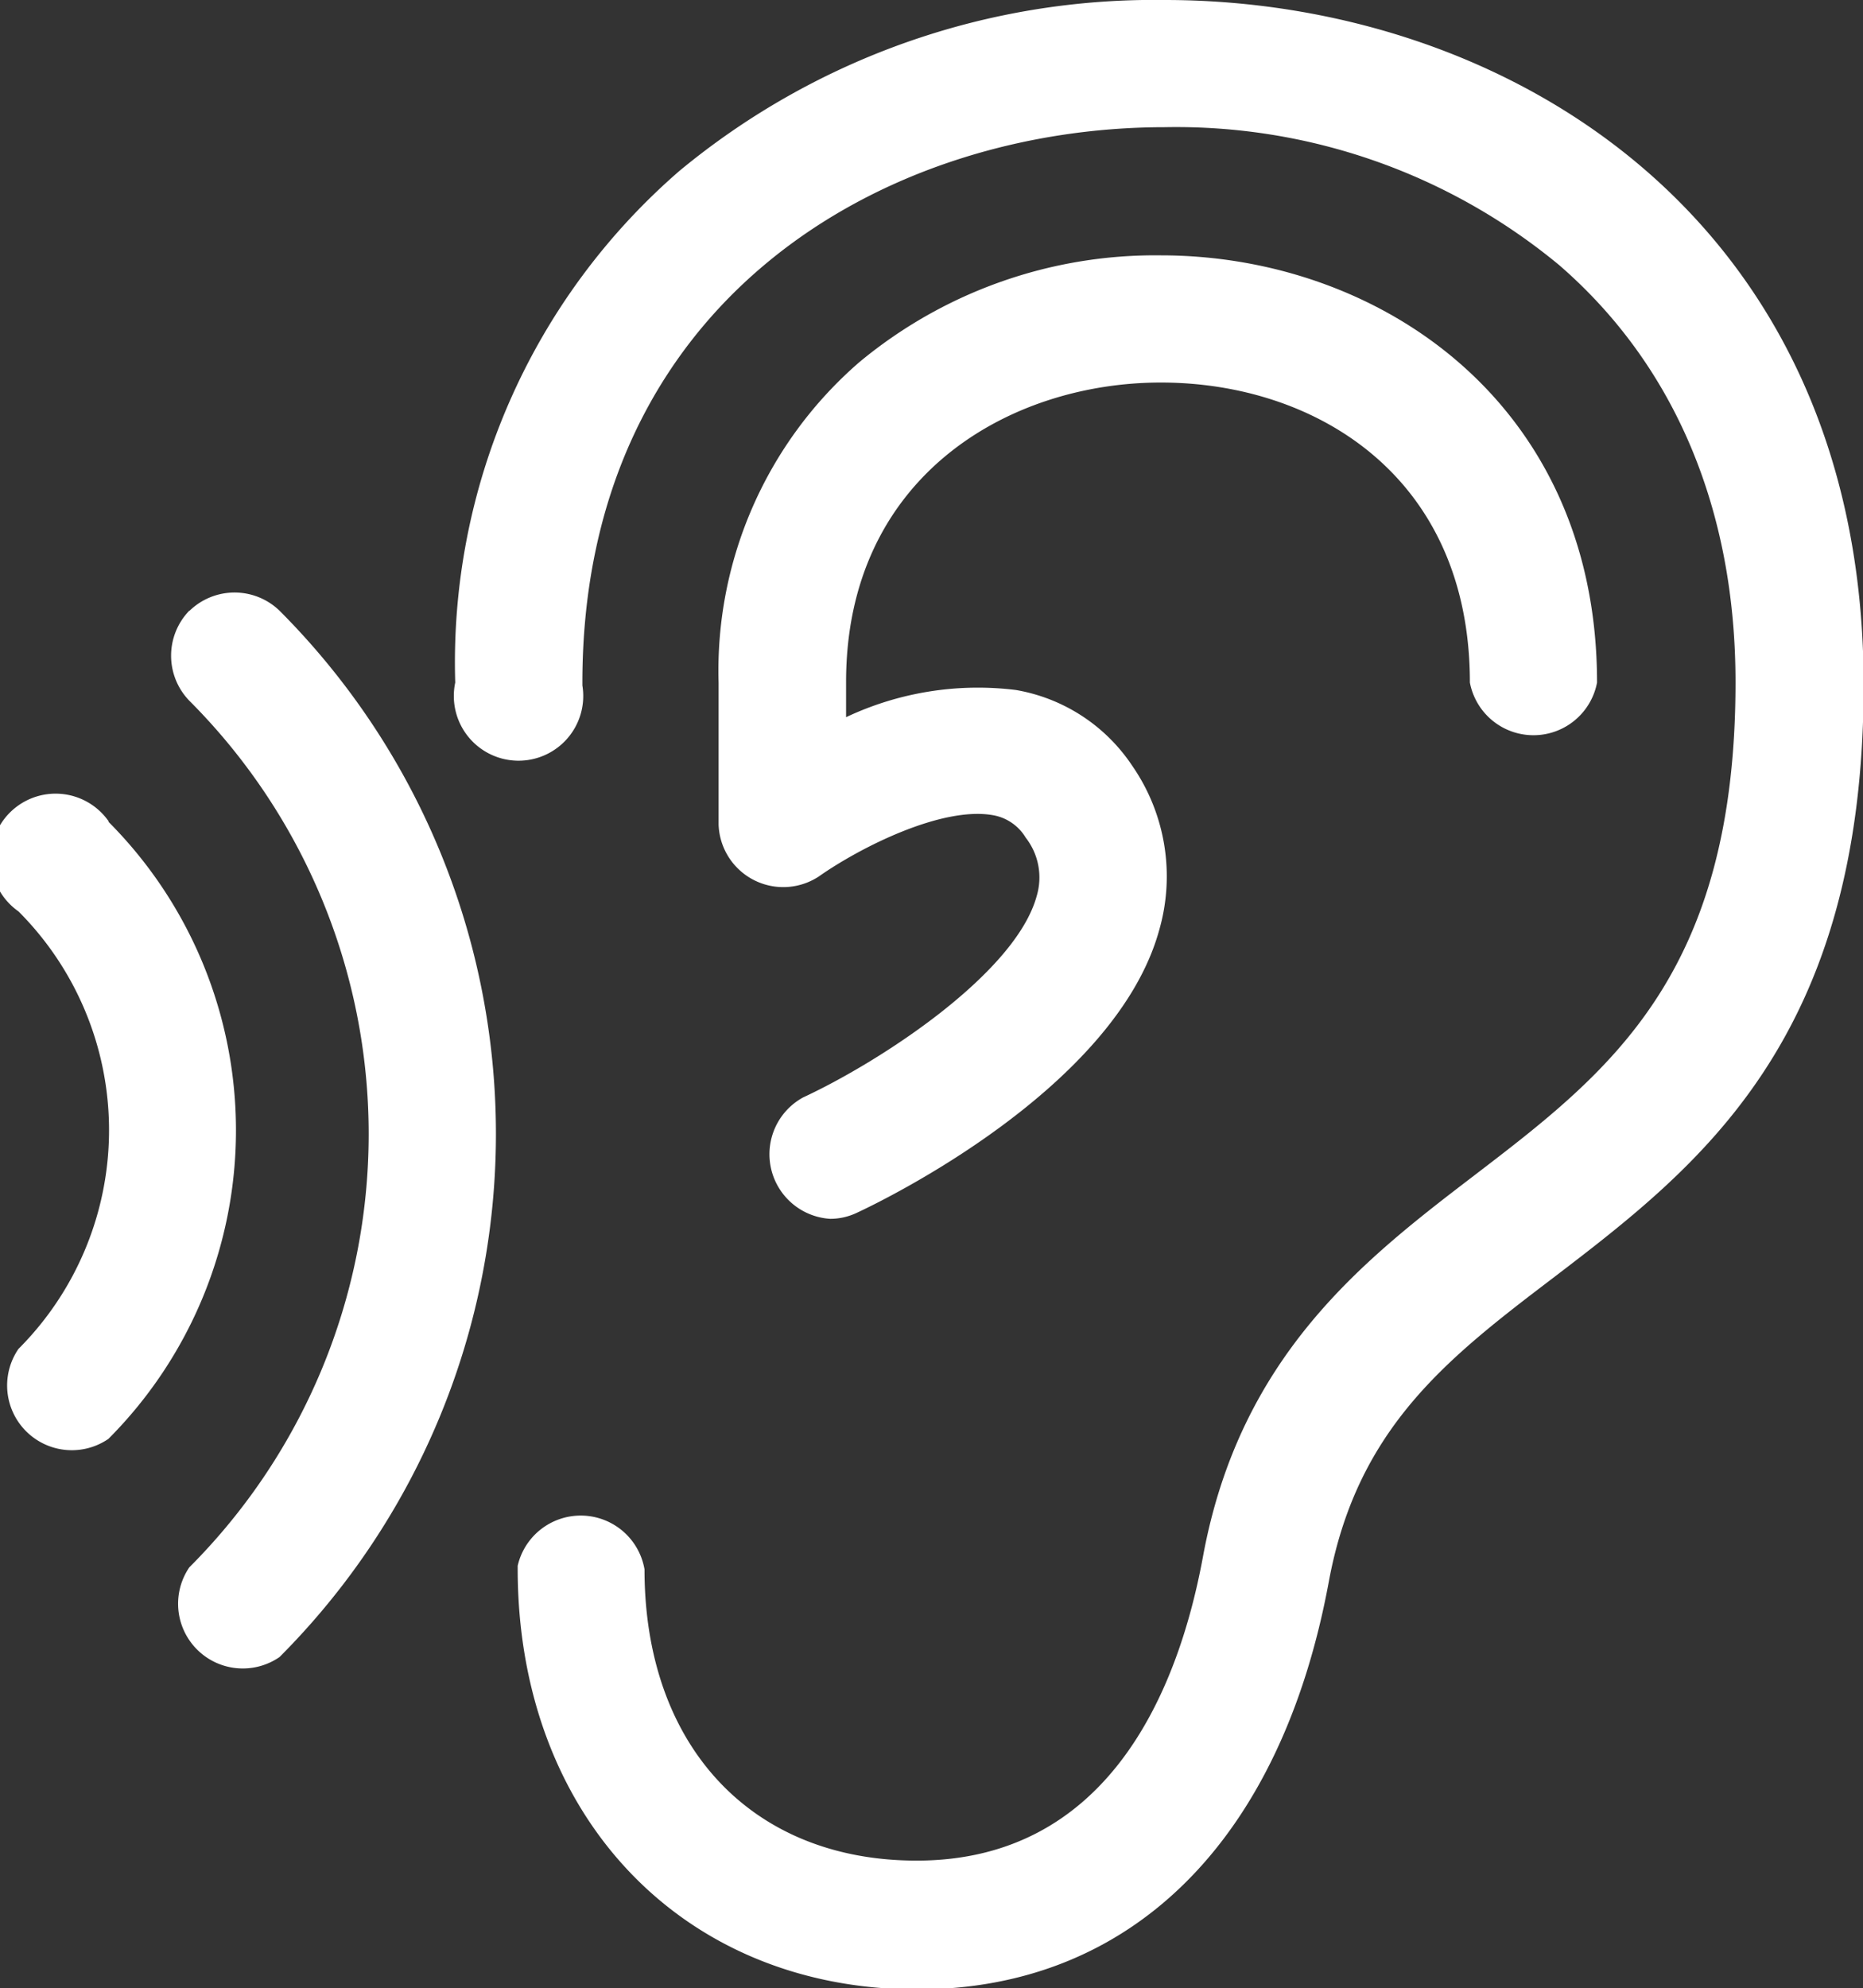
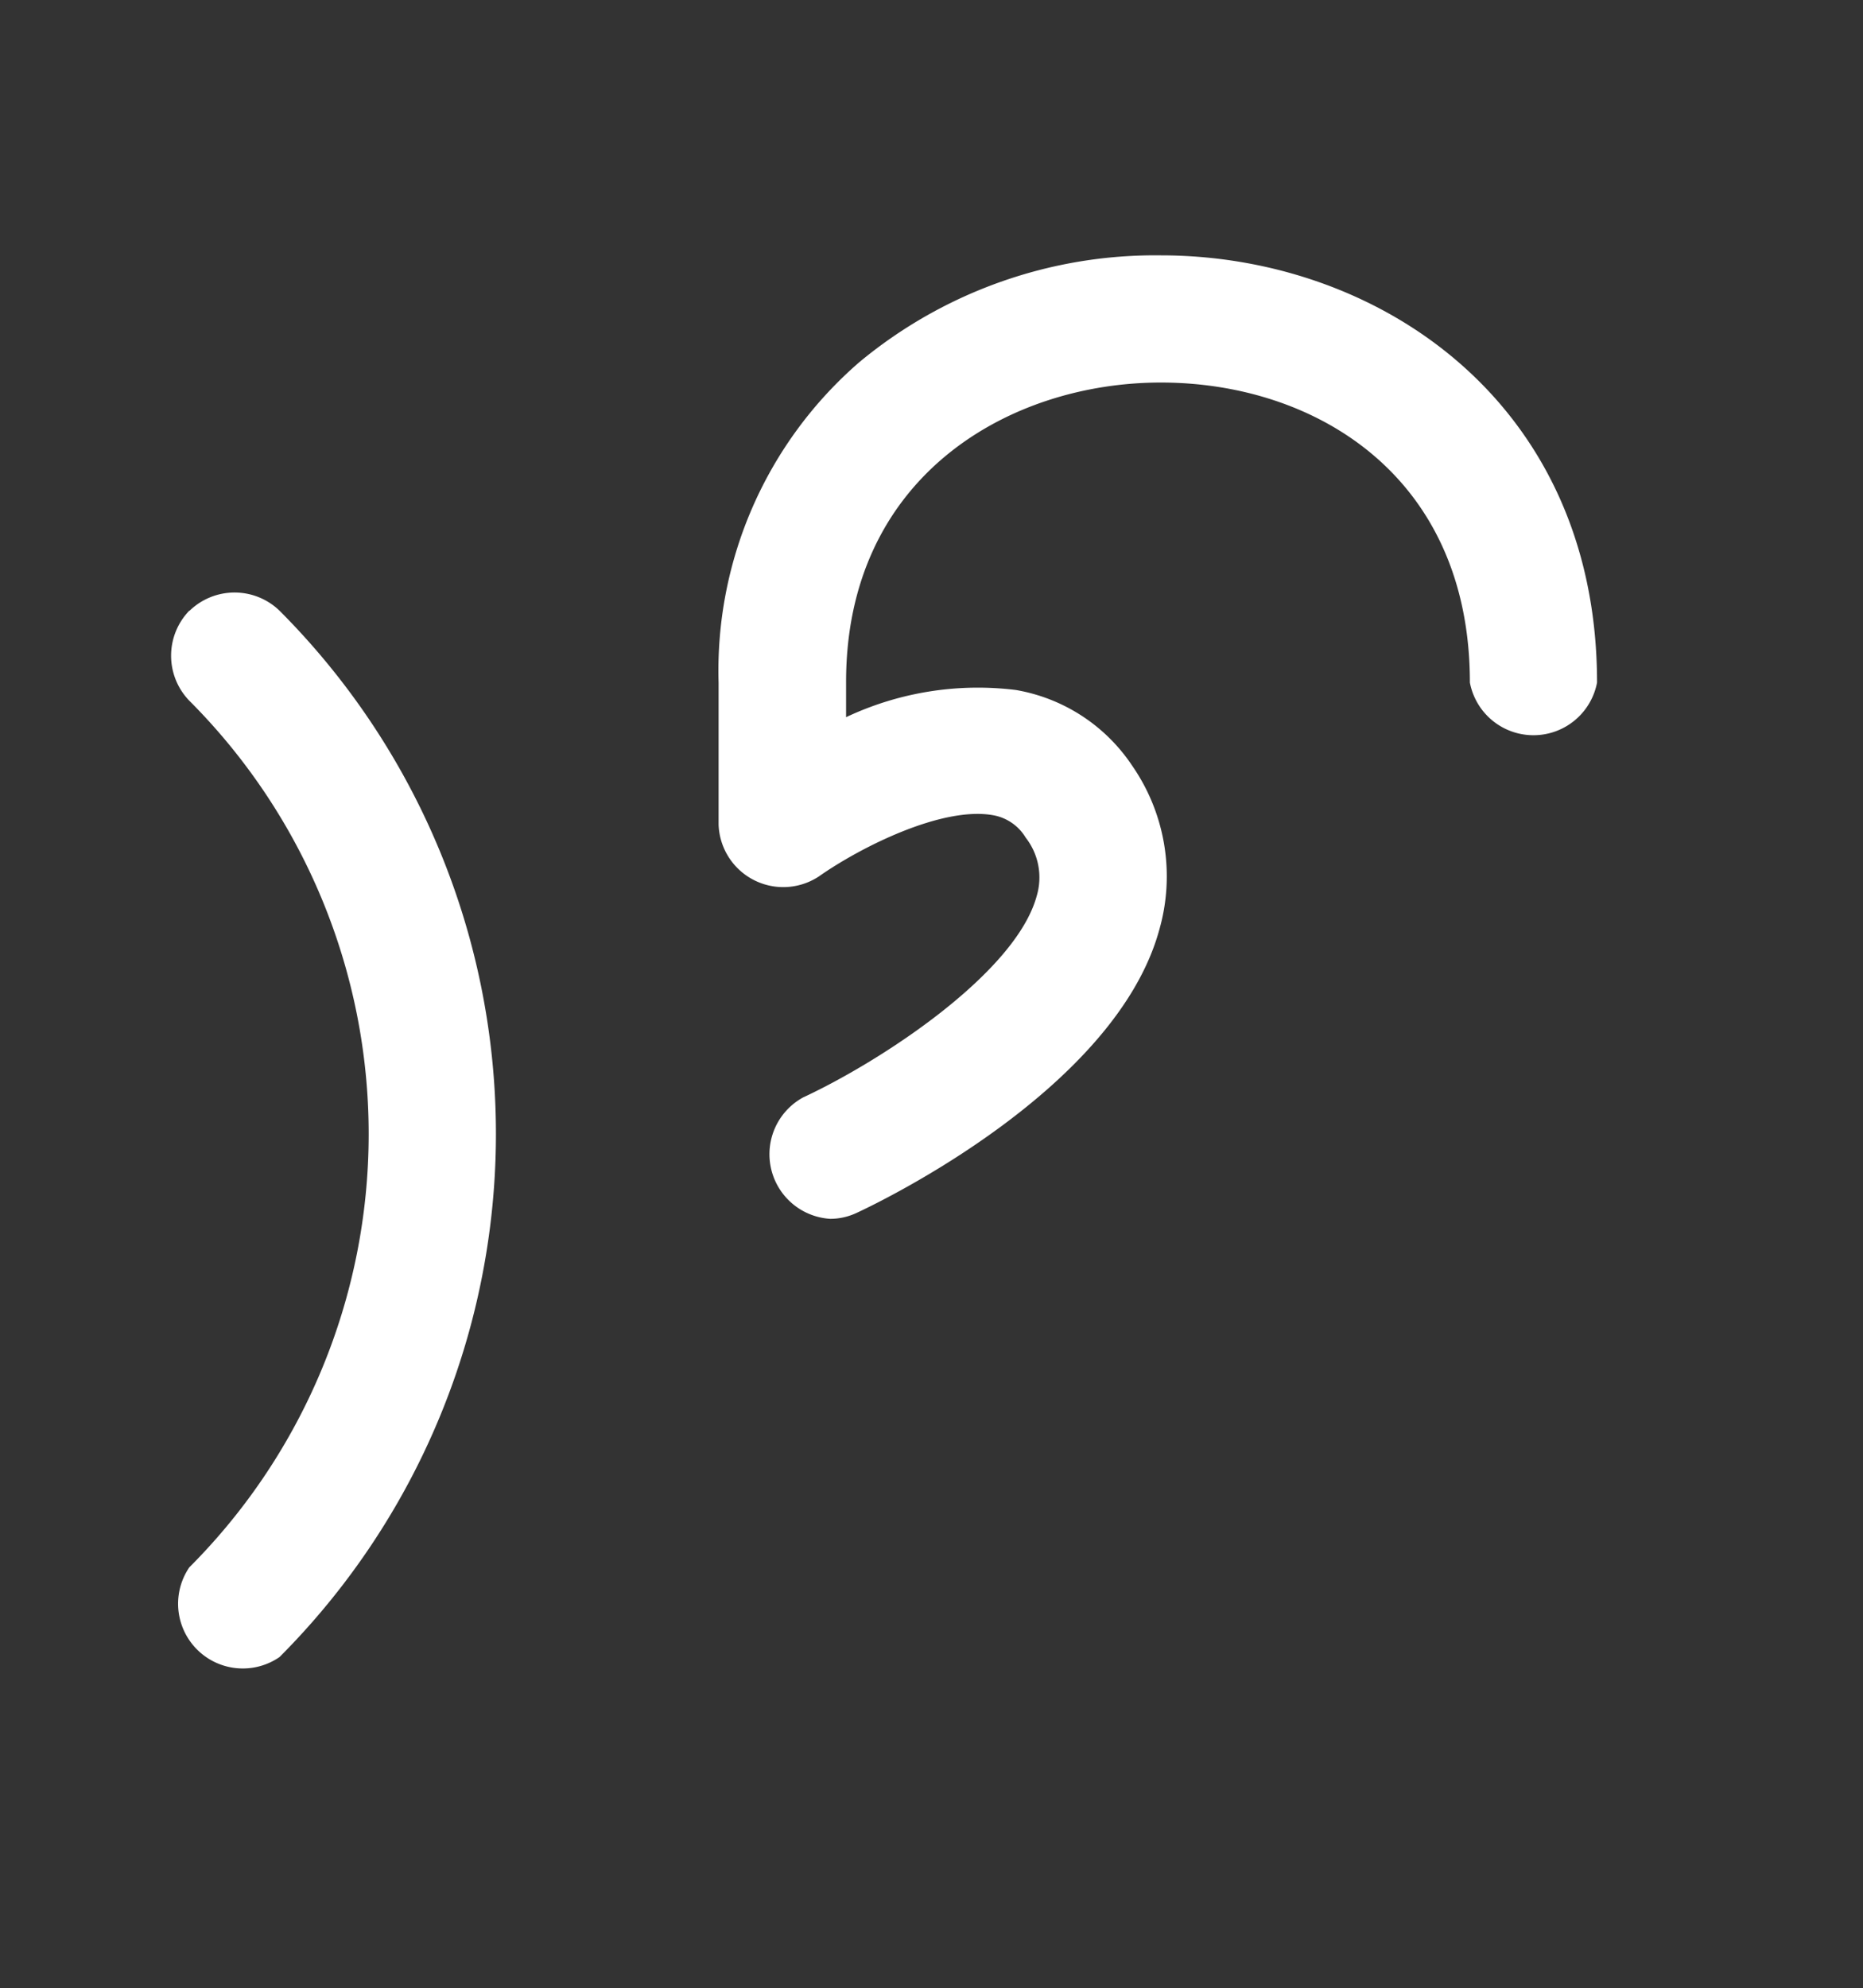
<svg xmlns="http://www.w3.org/2000/svg" viewBox="0 0 57.58 61.43">
  <rect x="0" y="0" width="57.58" height="61.43" fill="#333333" stroke="none" />
  <defs>
    <style>.cls-1{fill:#fff;}</style>
  </defs>
  <title>Asset 1</title>
  <g id="Layer_2" data-name="Layer 2">
    <g id="Group_36" data-name="Group 36">
      <path id="Path_7840" data-name="Path 7840" class="cls-1" d="M35.88,11.82c4.75,0,9.55,2.87,9.55,9.27a2,2,0,0,0,3.93,0c0-8.67-6.78-13.2-13.48-13.2a14.31,14.31,0,0,0-9.32,3.3,12.6,12.6,0,0,0-4.35,9.91v4.38a2,2,0,0,0,3.1,1.6c1.25-.88,3.8-2.18,5.39-1.89a1.47,1.47,0,0,1,1,.69,2,2,0,0,1,.34,1.81c-.65,2.37-4.77,5.08-7.22,6.22a2,2,0,0,0,.84,3.75,1.92,1.92,0,0,0,.83-.19c.82-.38,8-3.86,9.34-8.74A6,6,0,0,0,35,23.67a5.42,5.42,0,0,0-3.6-2.35,9.55,9.55,0,0,0-5.25.84V21.09C26.14,14.72,31.19,11.82,35.88,11.82Z" />
-       <path id="Path_7841" data-name="Path 7841" class="cls-1" d="M36,0A23,23,0,0,0,21,5.28a20.09,20.09,0,0,0-6.93,15.81,2,2,0,1,0,3.93.09s0-.06,0-.09c0-11.79,9.31-17.16,18-17.16a18.55,18.55,0,0,1,12.2,4.27c3.55,3.08,5.44,7.53,5.44,12.88,0,9.06-3.91,12.05-8.05,15.22-3.4,2.6-7.26,5.55-8.41,11.8-.79,4.28-3,9.39-8.85,9.39-5.11,0-8.41-3.55-8.41-9A2,2,0,0,0,16,48.38s0,.06,0,.09c0,7.63,5.08,13,12.35,13,6.61,0,11.24-4.59,12.72-12.6.88-4.76,3.68-6.91,6.94-9.39,4.5-3.44,9.59-7.34,9.59-18.34C57.58,6.6,46.4,0,36,0Z" />
-       <path id="Path_7842" data-name="Path 7842" class="cls-1" d="M3.36,25.38A2,2,0,1,0,.57,28.16h0a9.56,9.56,0,0,1,0,13.52,2,2,0,0,0,2.78,2.78,13.5,13.5,0,0,0,0-19.07Z" />
      <path id="Path_7843" data-name="Path 7843" class="cls-1" d="M5.85,18.87a2,2,0,0,0,0,2.78,18.94,18.94,0,0,1,0,26.78A2,2,0,0,0,8.64,51.2a22.88,22.88,0,0,0,0-32.33,2,2,0,0,0-2.78,0Z" />
    </g>
  </g>
</svg>